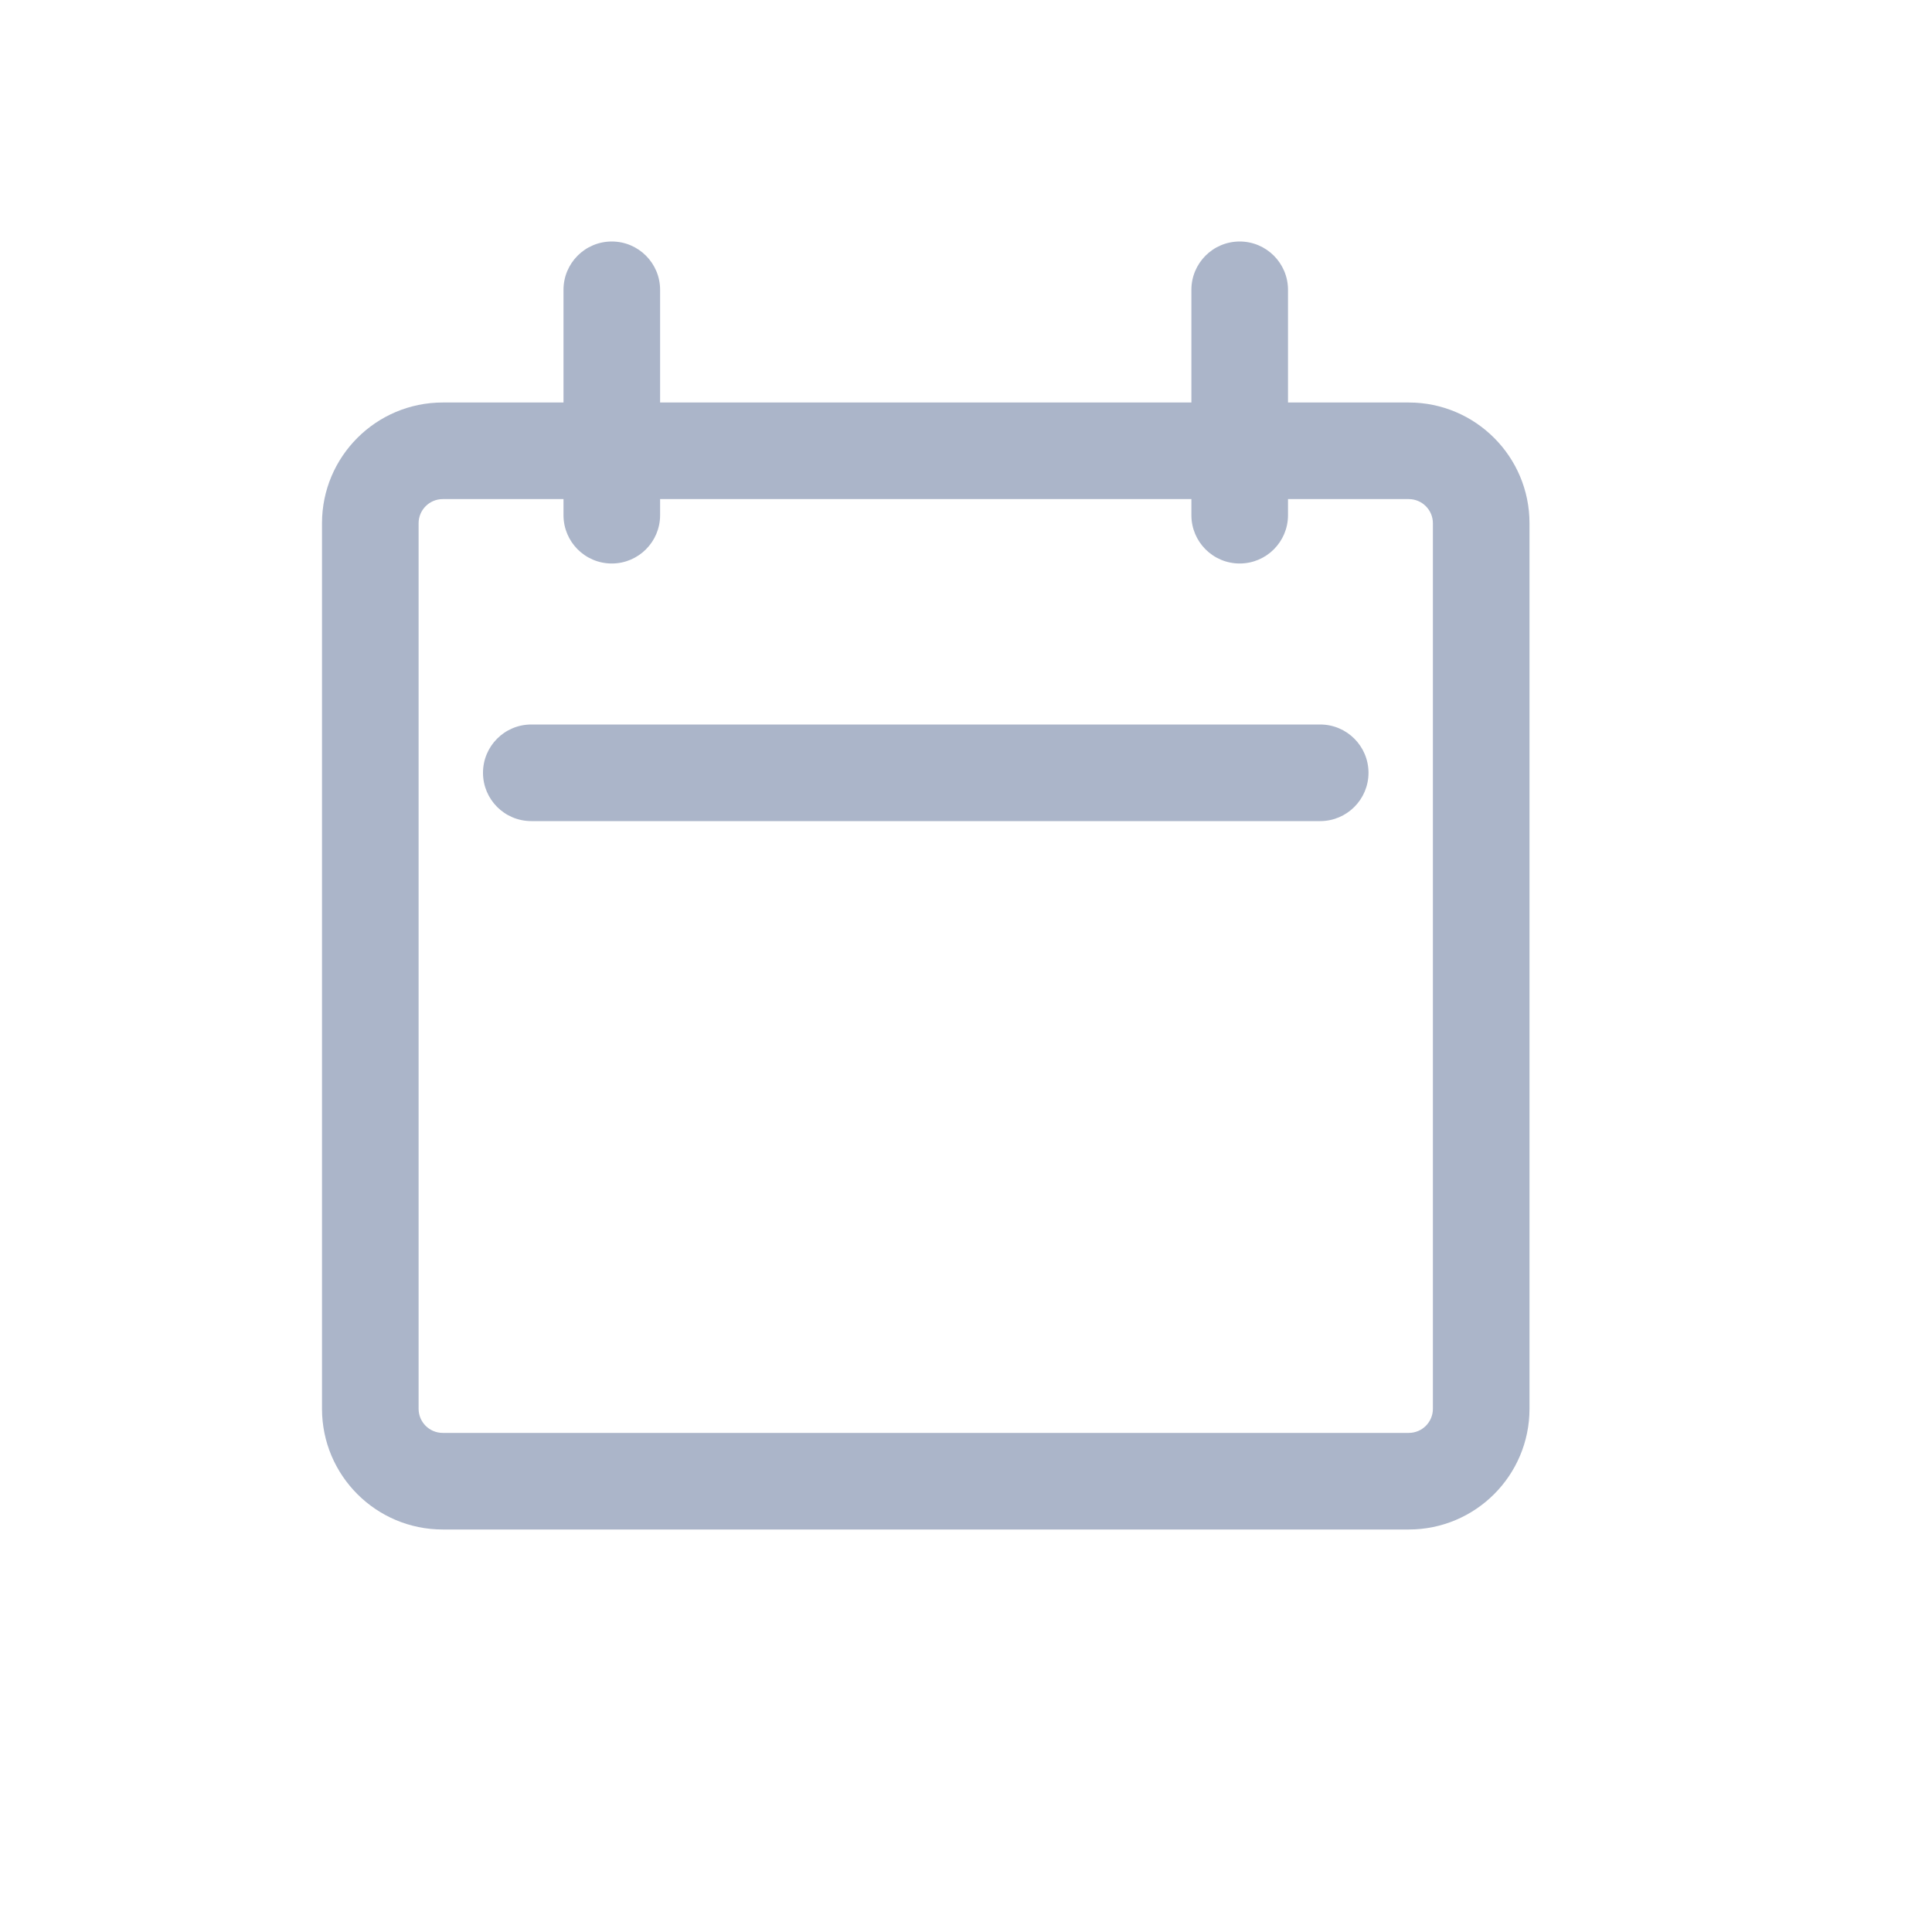
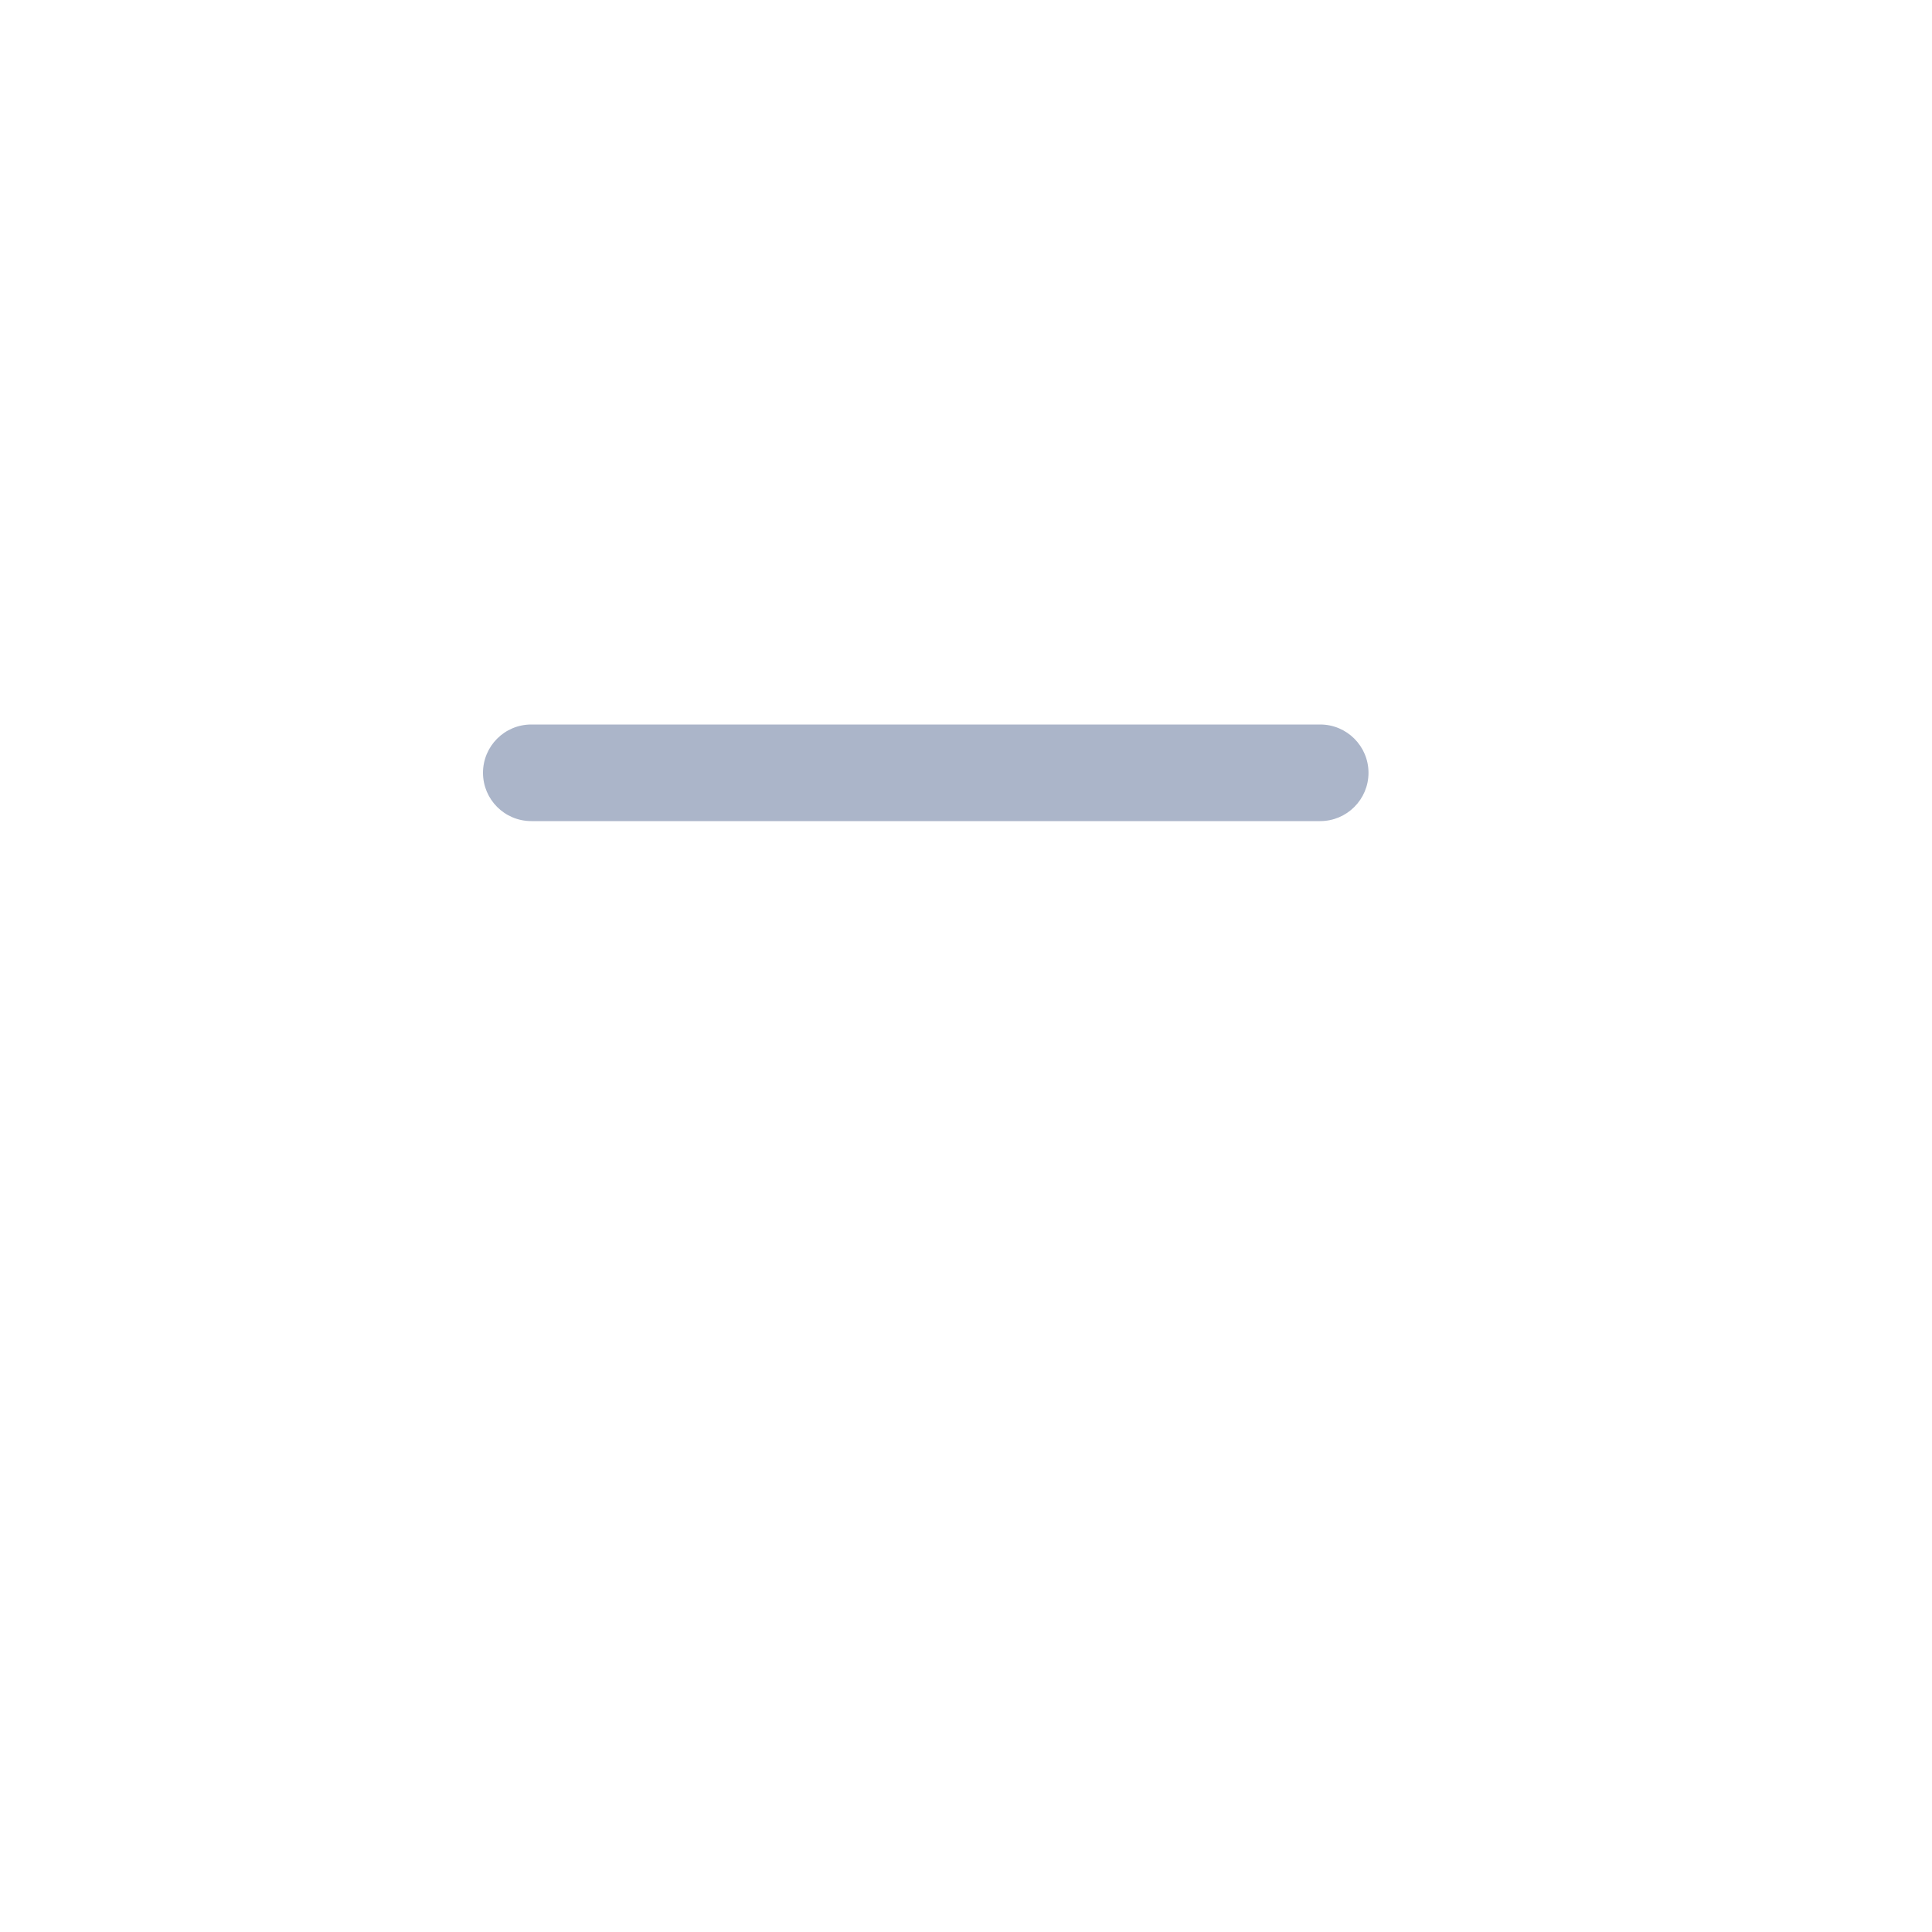
<svg xmlns="http://www.w3.org/2000/svg" width="24" height="24" viewBox="0 0 24 24" fill="none">
  <path d="M6 9.6C6 9.269 6.268 9 6.6 9H16.4C16.731 9 17 9.269 17 9.6C17 9.931 16.731 10.2 16.4 10.2H6.6C6.268 10.2 6 9.931 6 9.6Z" fill="#ABB5C9" />
-   <path fill-rule="evenodd" clip-rule="evenodd" d="M8.2 3.6C8.2 3.269 7.931 3 7.6 3C7.268 3 7 3.269 7 3.6V5H5.5C4.672 5 4 5.672 4 6.5V17.5C4 18.329 4.672 19 5.5 19H17.5C18.328 19 19 18.329 19 17.5V6.5C19 5.672 18.328 5 17.5 5H16V3.6C16 3.269 15.731 3 15.4 3C15.068 3 14.8 3.269 14.8 3.6V5H8.2V3.6ZM7 6.2V6.4C7 6.731 7.268 7 7.6 7C7.931 7 8.2 6.731 8.2 6.4V6.2H14.8V6.4C14.8 6.731 15.068 7 15.4 7C15.731 7 16 6.731 16 6.4V6.2H17.5C17.666 6.2 17.8 6.335 17.8 6.5V17.5C17.8 17.666 17.666 17.8 17.5 17.8H5.5C5.334 17.8 5.2 17.666 5.2 17.5V6.5C5.2 6.335 5.334 6.2 5.5 6.2H7Z" fill="#ABB5C9" />
</svg>